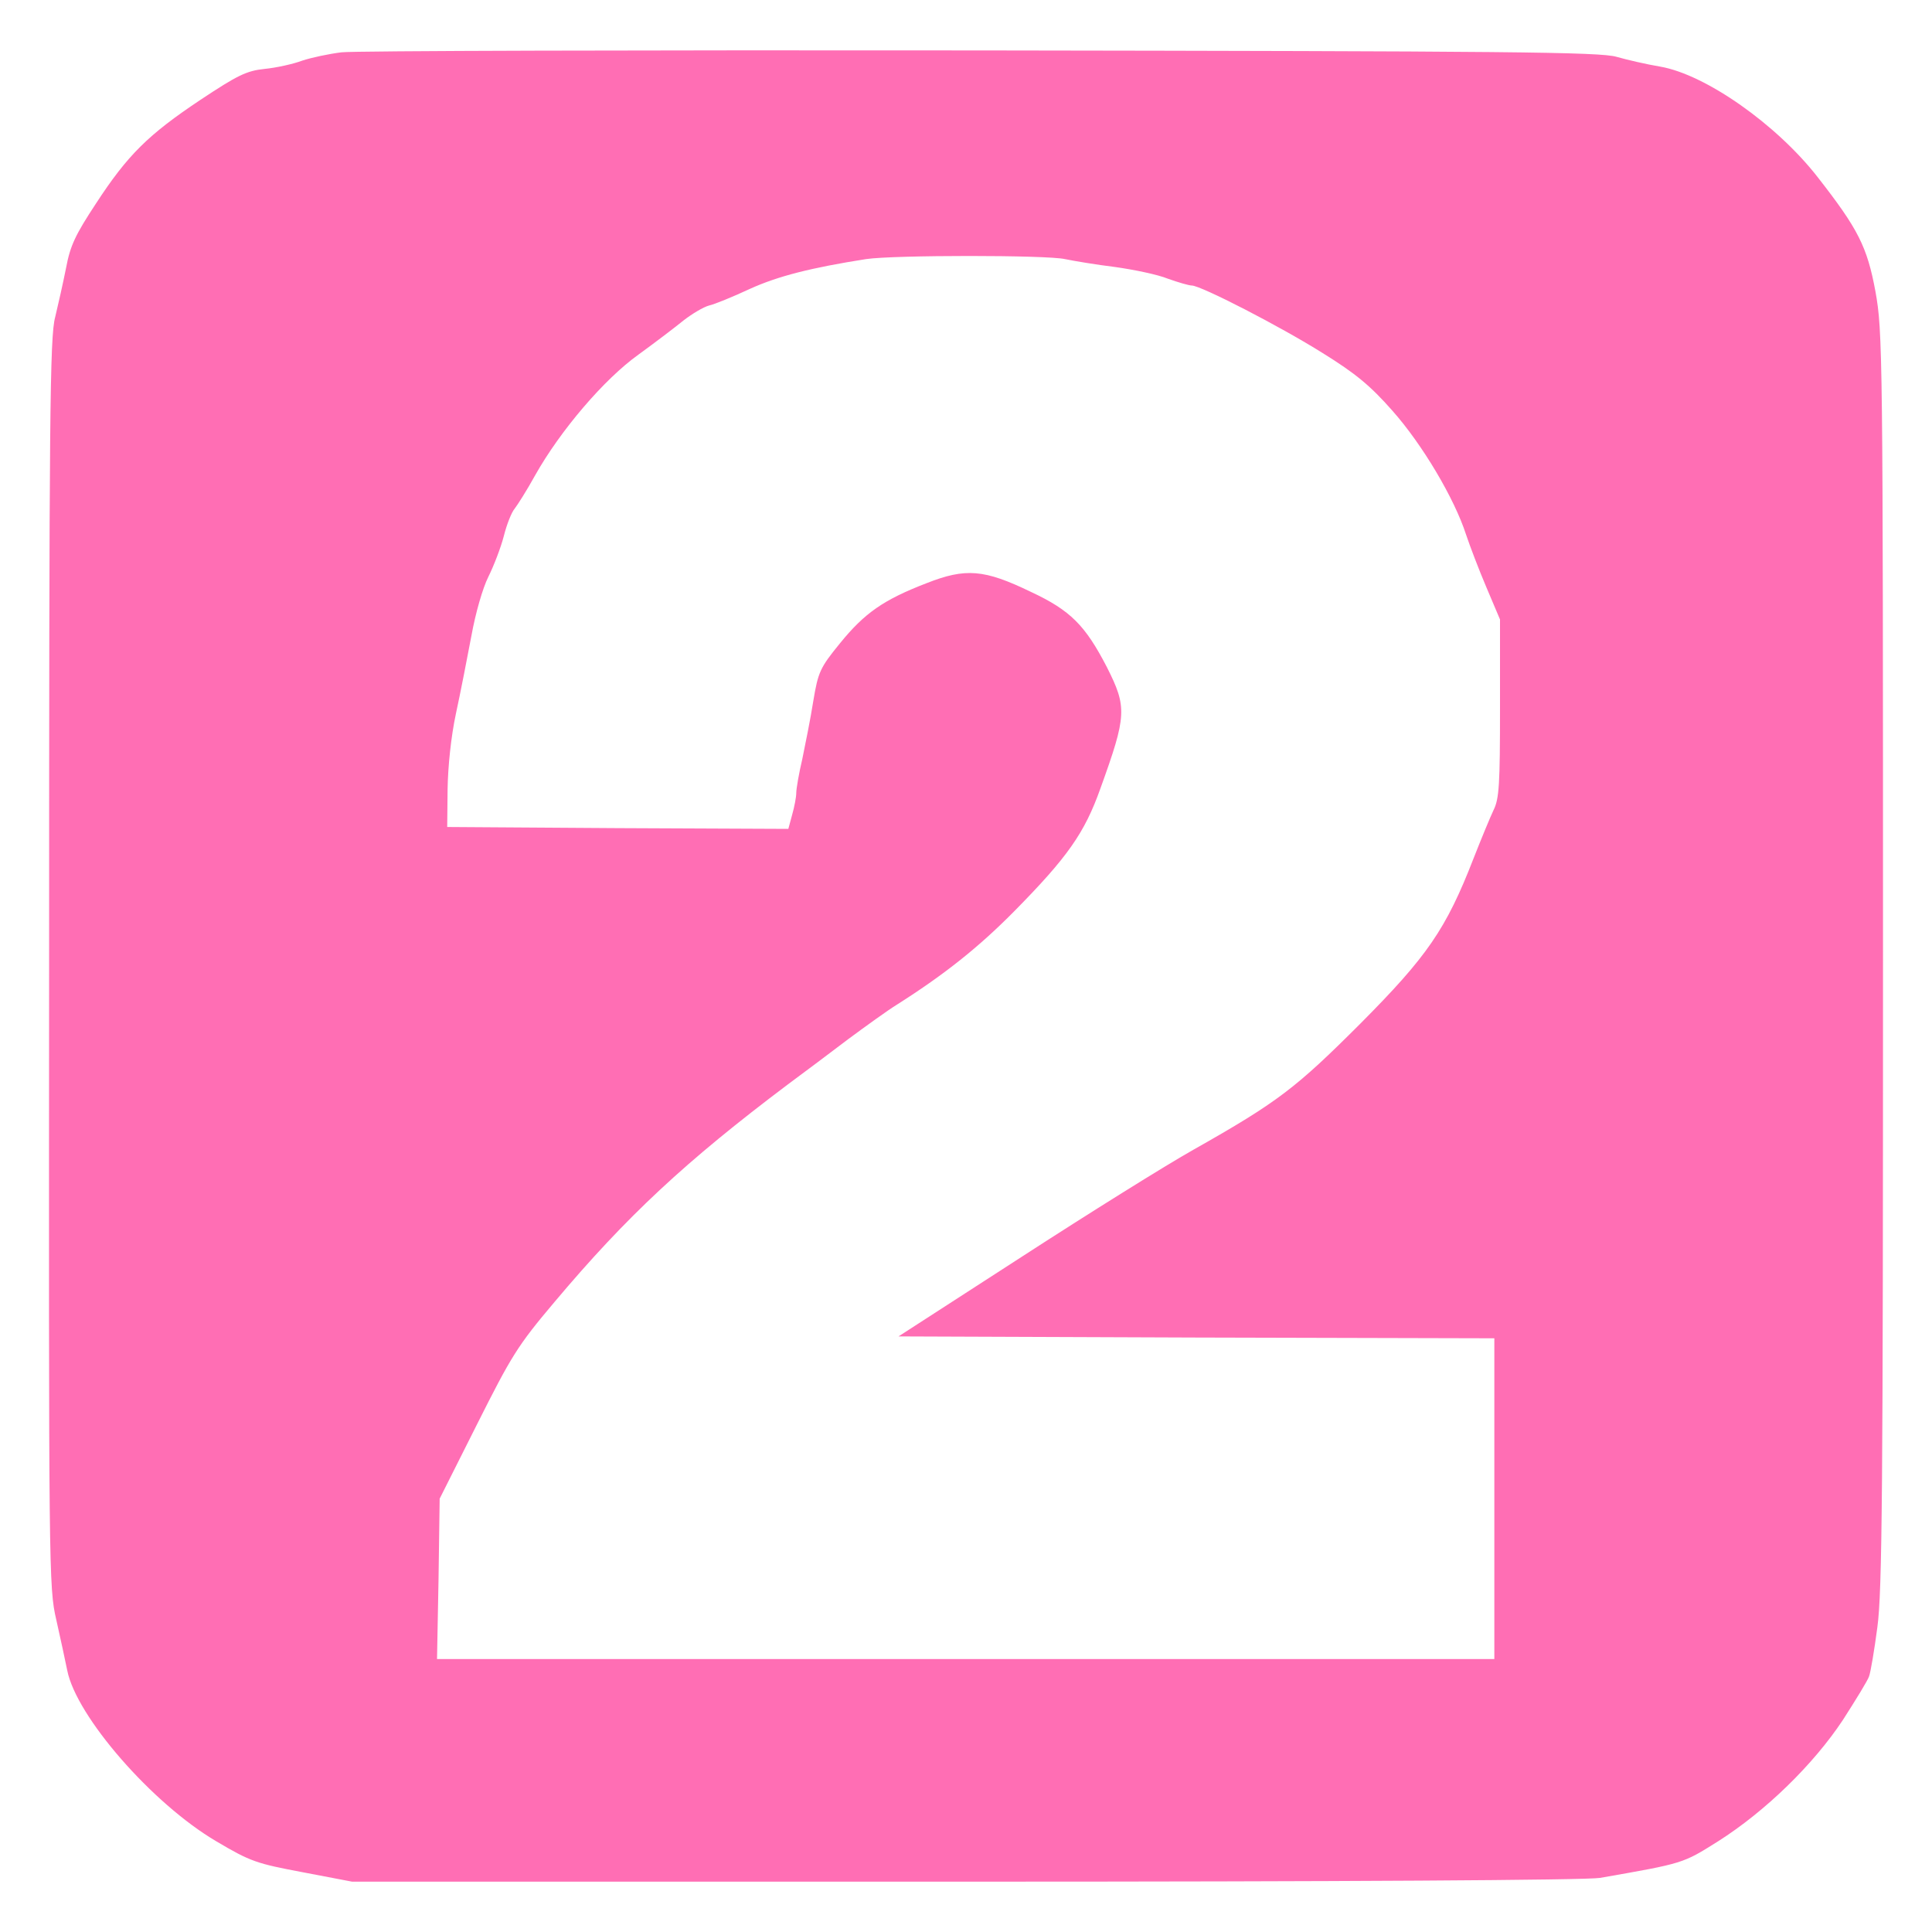
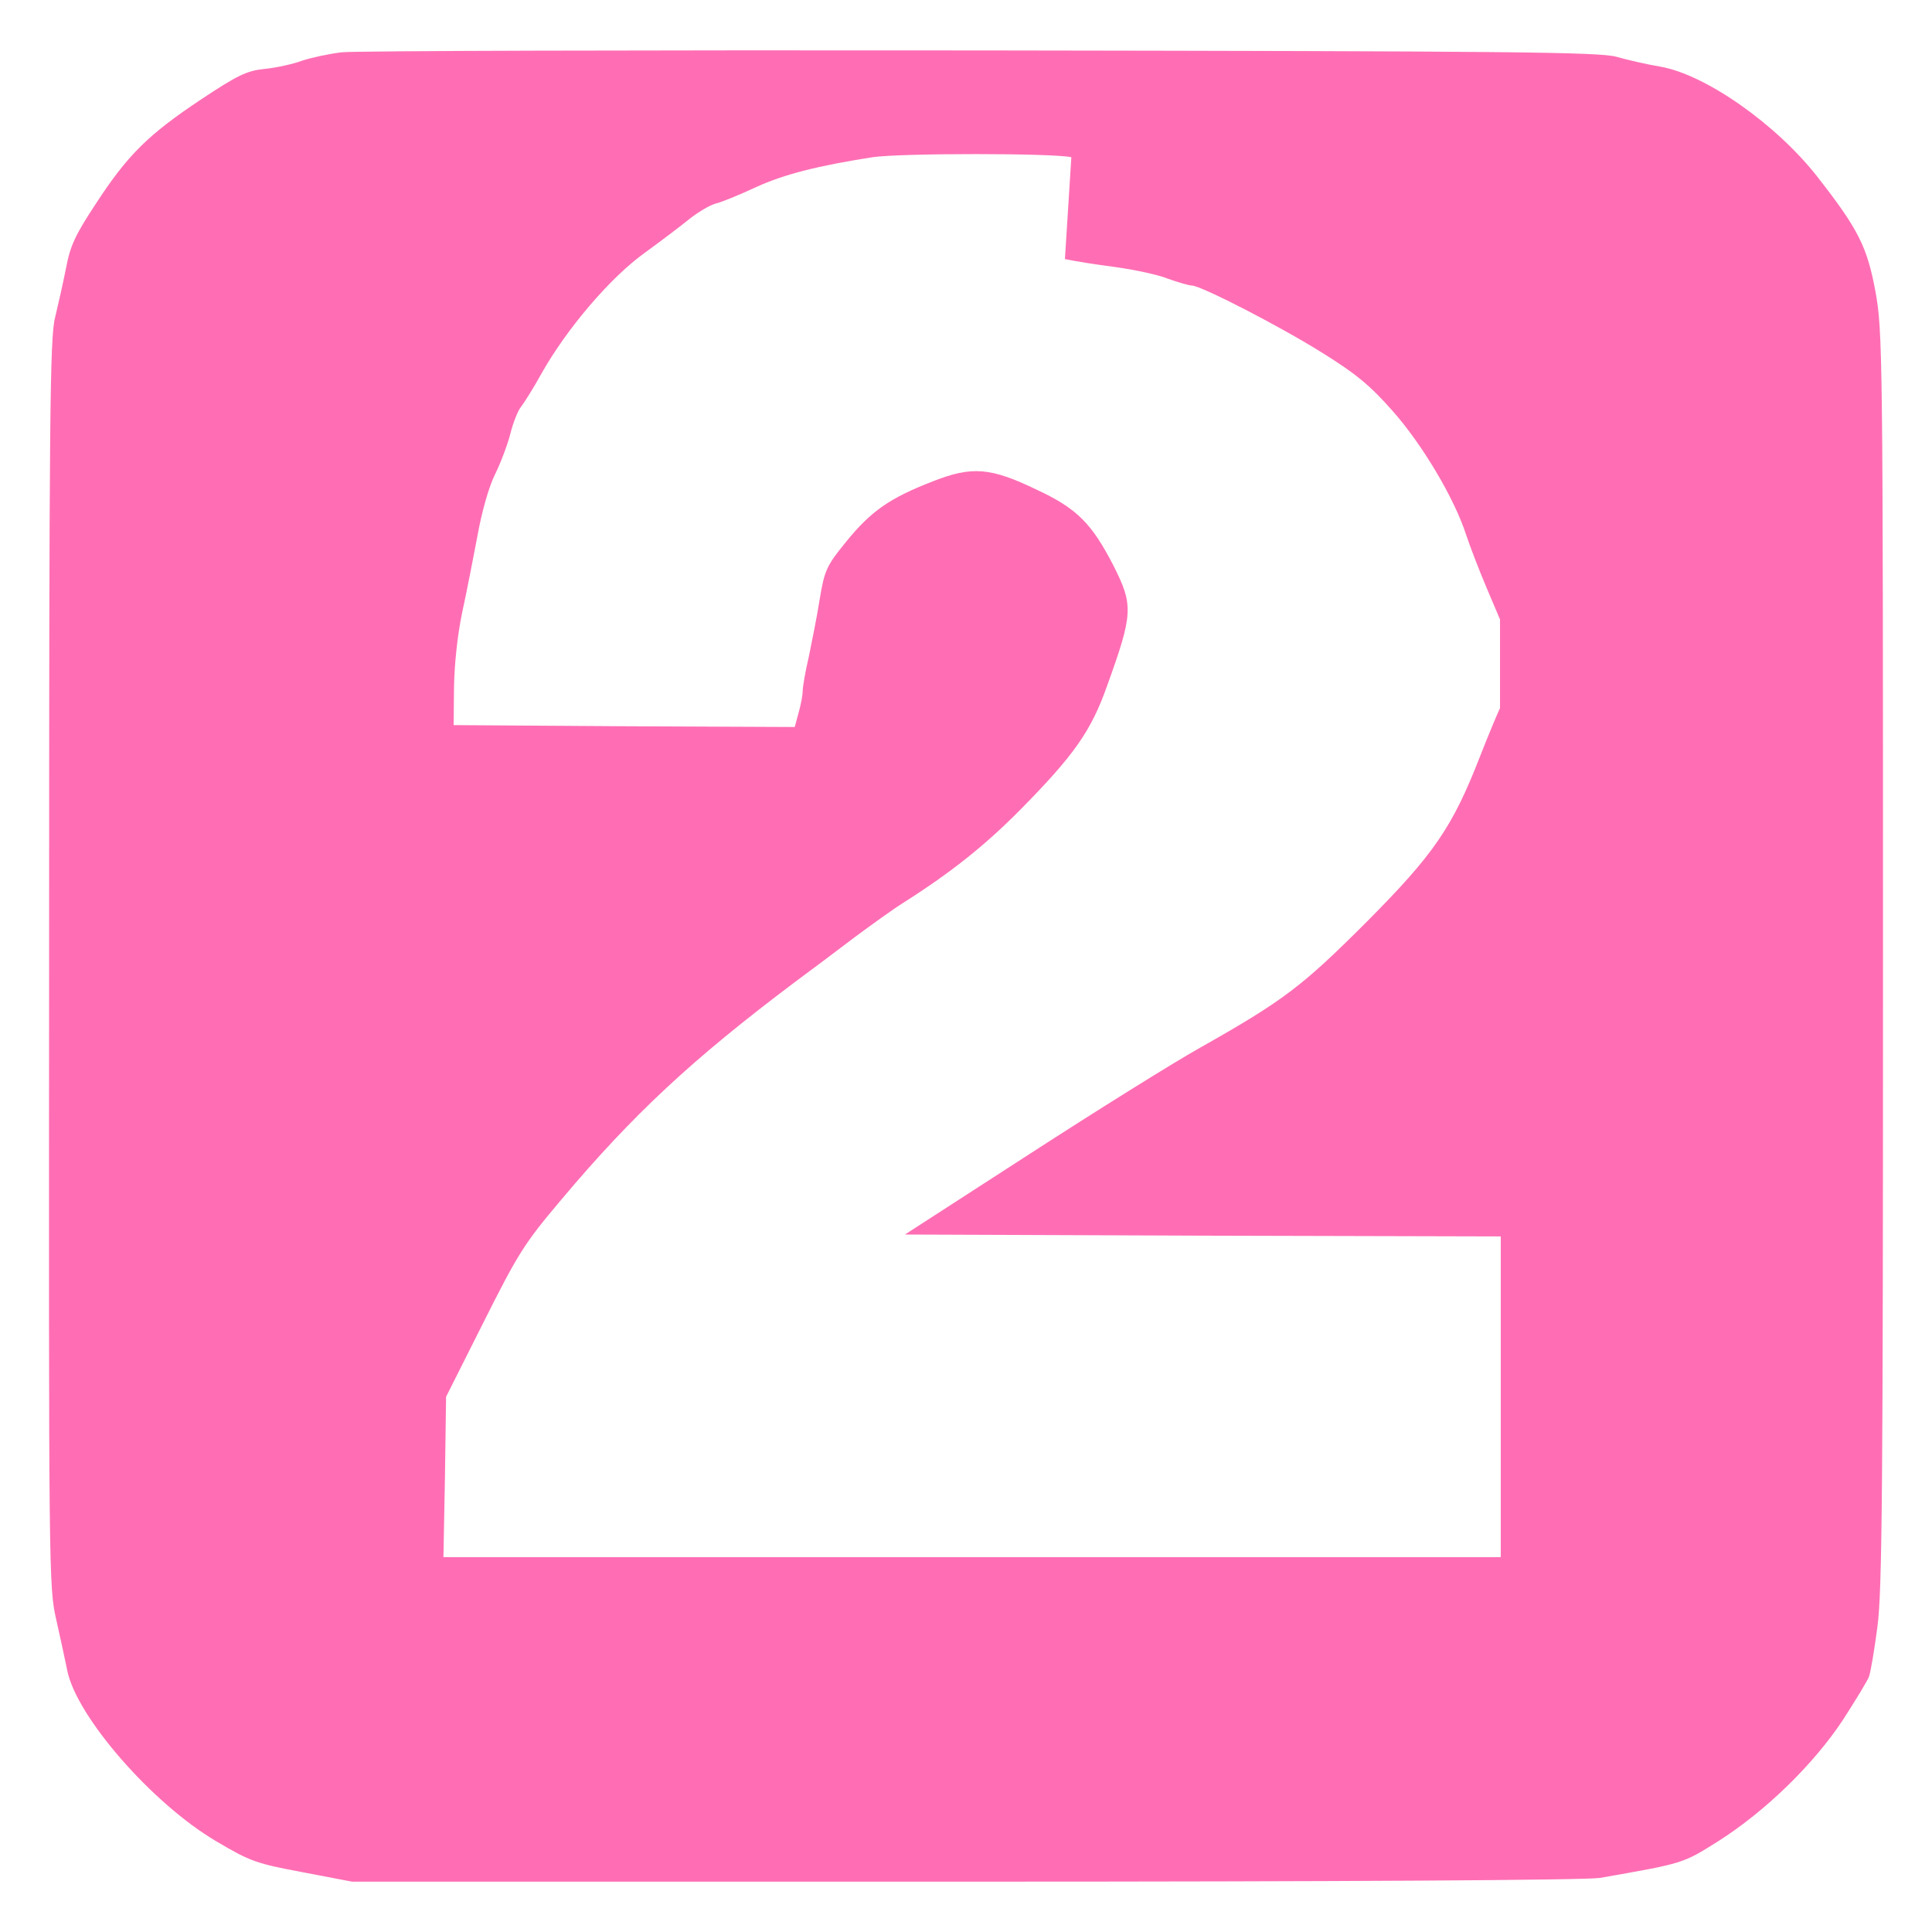
<svg xmlns="http://www.w3.org/2000/svg" version="1.1" width="512pt" height="512pt" viewBox="0,0,256,256">
  <g fill="#ff6eb4" fill-rule="nonzero" stroke="none" stroke-width="1" stroke-linecap="butt" stroke-linejoin="miter" stroke-miterlimit="10" stroke-dasharray="" stroke-dashoffset="0" font-family="none" font-weight="none" font-size="none" text-anchor="none" style="mix-blend-mode: normal">
    <g transform="translate(0.508,0.331) scale(0.5,0.5)">
      <g transform="translate(0,512) scale(0.1,-0.1)">
-         <path d="M895,4988c-33,-4 -80,-14 -104,-22c-24,-9 -69,-19 -100,-22c-48,-5 -72,-17 -170,-82c-138,-92 -193,-146 -277,-275c-54,-82 -68,-111 -79,-170c-8,-40 -21,-98 -29,-131c-14,-51 -16,-260 -16,-1711c-1,-1618 -1,-1655 19,-1741c11,-49 24,-109 29,-134c24,-122 225,-353 395,-453c91,-54 107,-59 229,-82l131,-25h1626c1001,0 1647,4 1681,10c223,39 219,38 313,97c126,80 253,204 331,322c34,53 66,105 69,115c4,10 14,69 22,130c13,94 15,369 15,1771c0,1613 -1,1663 -20,1769c-22,119 -46,166 -153,303c-109,140 -297,272 -417,293c-36,6 -88,18 -116,26c-44,13 -284,15 -1685,17c-899,1 -1661,-1 -1694,-5zM2812,4440c24,-5 84,-15 133,-21c50,-7 113,-20 140,-31c28,-10 56,-18 63,-18c24,0 234,-108 347,-179c87,-54 126,-86 185,-153c79,-89 164,-232 195,-328c10,-30 34,-93 54,-140l36,-85v-235c0,-201 -2,-240 -17,-270c-9,-19 -33,-77 -53,-128c-73,-188 -123,-260 -300,-438c-171,-171 -219,-208 -442,-334c-73,-41 -278,-169 -457,-285l-325,-210l790,-3l789,-2v-425v-425h-1401h-1401l4,212l3,213l99,197c91,181 107,208 206,325c191,227 347,372 618,576c42,31 114,85 160,120c46,34 104,76 130,92c126,80 216,152 309,246c142,144 187,208 229,326c70,194 71,215 17,322c-57,110 -96,150 -201,199c-124,60 -173,64 -277,23c-114,-44 -164,-79 -229,-159c-53,-65 -58,-76 -71,-154c-7,-45 -21,-114 -29,-153c-9,-38 -16,-79 -16,-90c0,-11 -5,-37 -11,-58l-10,-37l-452,2l-452,3l1,100c1,61 9,139 22,200c12,55 30,148 41,206c11,61 30,127 45,157c14,28 33,77 41,108c8,32 21,64 29,73c7,9 32,48 54,88c67,119 183,255 274,320c44,32 98,73 120,91c22,17 52,35 67,39c14,3 63,23 108,44c75,34 162,56 308,79c75,11 478,11 527,0z" />
+         <path d="M895,4988c-33,-4 -80,-14 -104,-22c-24,-9 -69,-19 -100,-22c-48,-5 -72,-17 -170,-82c-138,-92 -193,-146 -277,-275c-54,-82 -68,-111 -79,-170c-8,-40 -21,-98 -29,-131c-14,-51 -16,-260 -16,-1711c-1,-1618 -1,-1655 19,-1741c11,-49 24,-109 29,-134c24,-122 225,-353 395,-453c91,-54 107,-59 229,-82l131,-25h1626c1001,0 1647,4 1681,10c223,39 219,38 313,97c126,80 253,204 331,322c34,53 66,105 69,115c4,10 14,69 22,130c13,94 15,369 15,1771c0,1613 -1,1663 -20,1769c-22,119 -46,166 -153,303c-109,140 -297,272 -417,293c-36,6 -88,18 -116,26c-44,13 -284,15 -1685,17c-899,1 -1661,-1 -1694,-5zM2812,4440c24,-5 84,-15 133,-21c50,-7 113,-20 140,-31c28,-10 56,-18 63,-18c24,0 234,-108 347,-179c87,-54 126,-86 185,-153c79,-89 164,-232 195,-328c10,-30 34,-93 54,-140l36,-85v-235c-9,-19 -33,-77 -53,-128c-73,-188 -123,-260 -300,-438c-171,-171 -219,-208 -442,-334c-73,-41 -278,-169 -457,-285l-325,-210l790,-3l789,-2v-425v-425h-1401h-1401l4,212l3,213l99,197c91,181 107,208 206,325c191,227 347,372 618,576c42,31 114,85 160,120c46,34 104,76 130,92c126,80 216,152 309,246c142,144 187,208 229,326c70,194 71,215 17,322c-57,110 -96,150 -201,199c-124,60 -173,64 -277,23c-114,-44 -164,-79 -229,-159c-53,-65 -58,-76 -71,-154c-7,-45 -21,-114 -29,-153c-9,-38 -16,-79 -16,-90c0,-11 -5,-37 -11,-58l-10,-37l-452,2l-452,3l1,100c1,61 9,139 22,200c12,55 30,148 41,206c11,61 30,127 45,157c14,28 33,77 41,108c8,32 21,64 29,73c7,9 32,48 54,88c67,119 183,255 274,320c44,32 98,73 120,91c22,17 52,35 67,39c14,3 63,23 108,44c75,34 162,56 308,79c75,11 478,11 527,0z" />
      </g>
    </g>
  </g>
</svg>